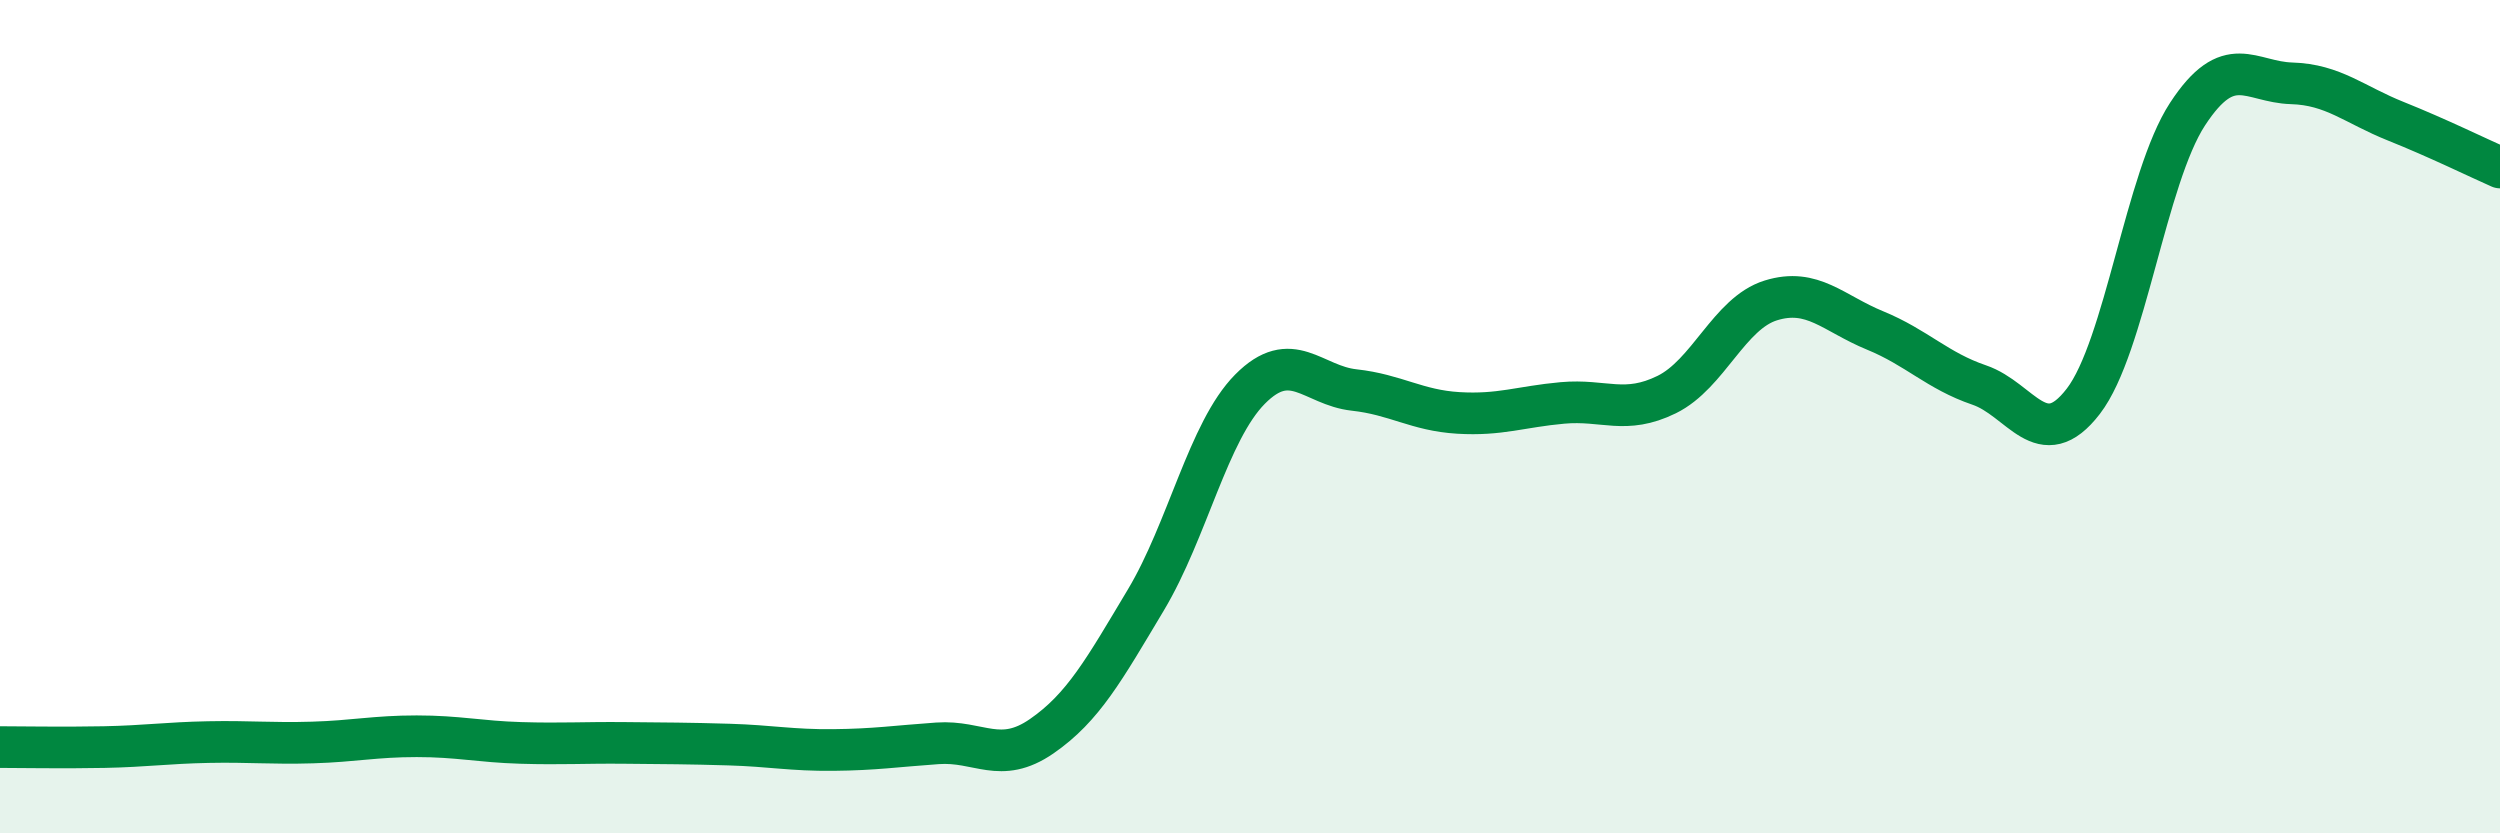
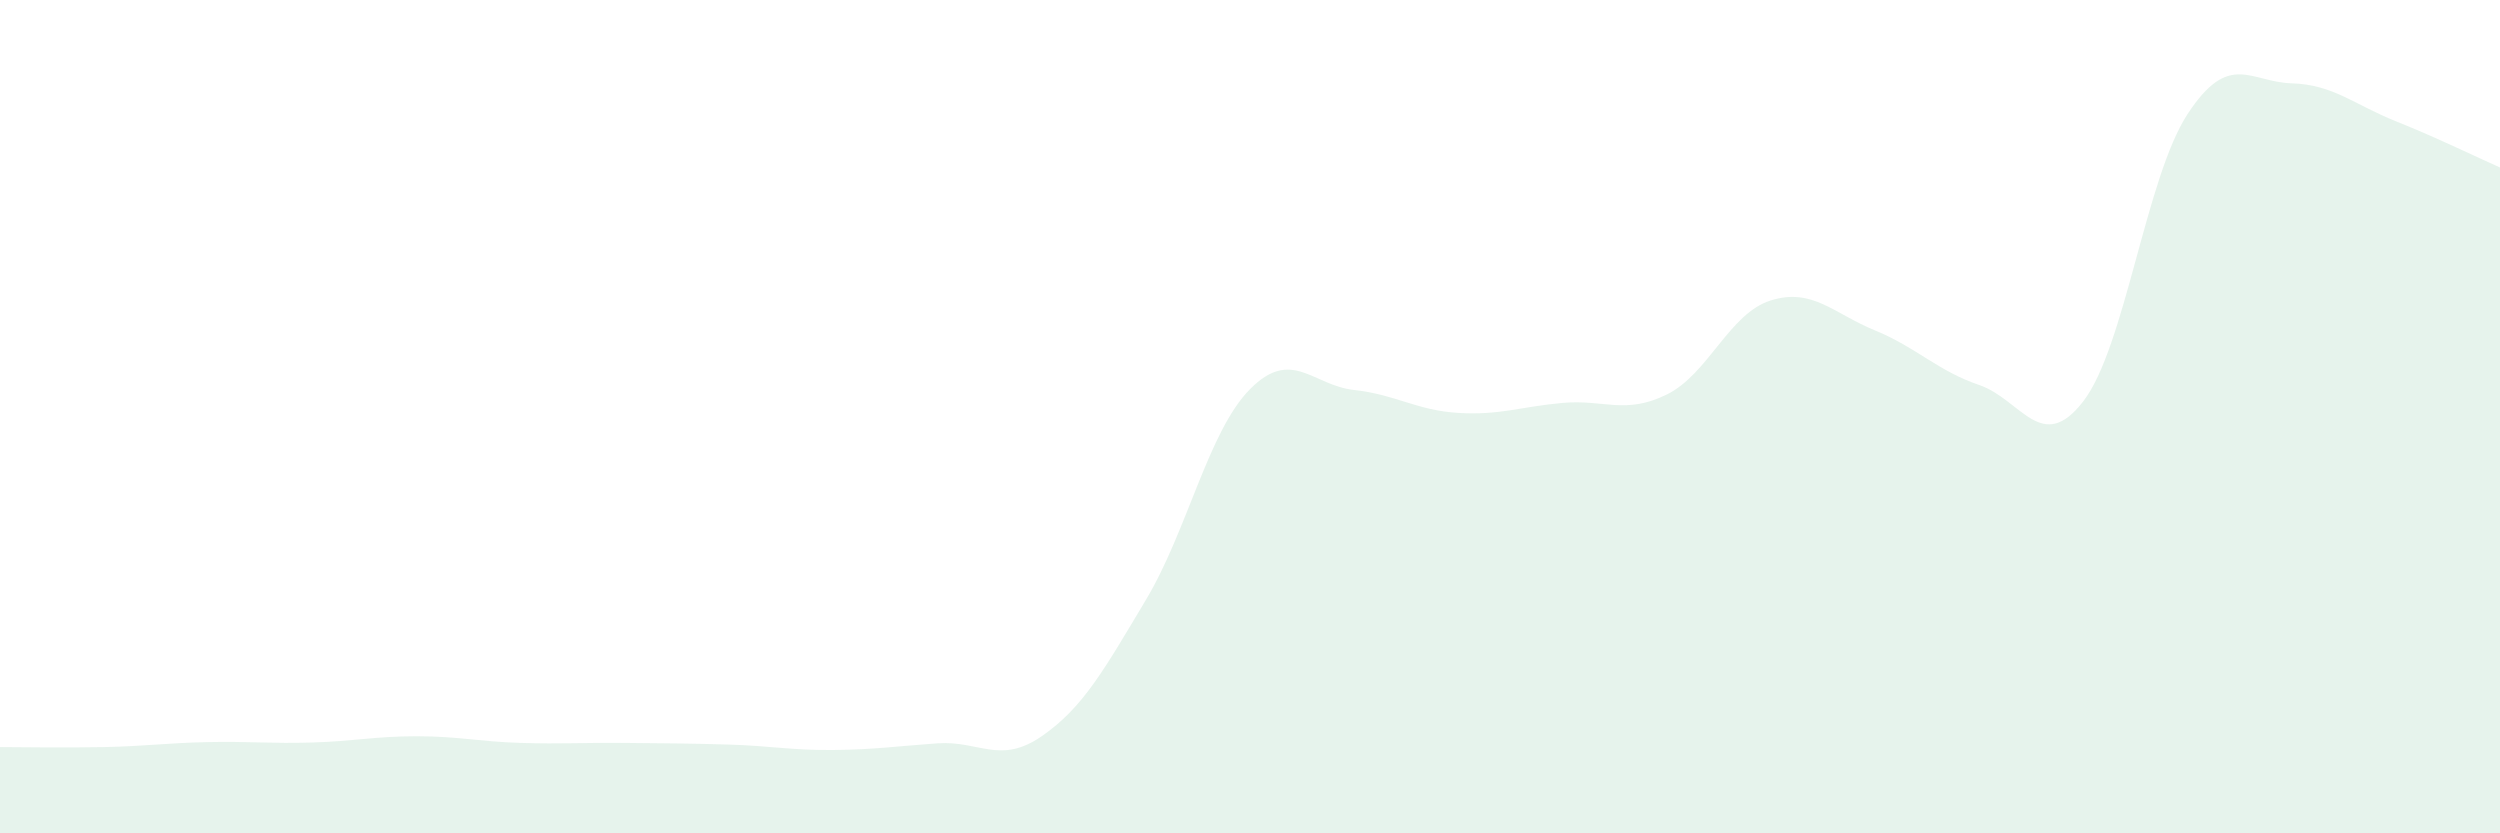
<svg xmlns="http://www.w3.org/2000/svg" width="60" height="20" viewBox="0 0 60 20">
  <path d="M 0,17.93 C 0.5,17.93 1.5,17.95 2.5,17.93 C 3.5,17.91 4,17.83 5,17.81 C 6,17.79 6.5,17.85 7.5,17.82 C 8.5,17.79 9,17.67 10,17.67 C 11,17.67 11.5,17.8 12.5,17.83 C 13.5,17.86 14,17.82 15,17.83 C 16,17.84 16.5,17.84 17.5,17.87 C 18.5,17.9 19,18.01 20,18 C 21,17.99 21.5,17.91 22.5,17.84 C 23.5,17.77 24,18.36 25,17.67 C 26,16.98 26.5,16.07 27.5,14.4 C 28.5,12.73 29,10.35 30,9.34 C 31,8.33 31.5,9.25 32.5,9.36 C 33.5,9.47 34,9.85 35,9.91 C 36,9.97 36.5,9.76 37.5,9.67 C 38.5,9.58 39,9.96 40,9.47 C 41,8.98 41.5,7.52 42.5,7.21 C 43.5,6.9 44,7.52 45,7.93 C 46,8.34 46.5,8.9 47.5,9.24 C 48.5,9.58 49,10.93 50,9.63 C 51,8.33 51.5,4.27 52.5,2.74 C 53.5,1.21 54,1.97 55,2 C 56,2.03 56.5,2.51 57.5,2.91 C 58.5,3.31 59.5,3.8 60,4.02L60 20L0 20Z" fill="#008740" opacity="0.1" stroke-linecap="round" stroke-linejoin="round" />
-   <path d="M 0,17.93 C 0.5,17.93 1.5,17.95 2.5,17.93 C 3.5,17.91 4,17.83 5,17.81 C 6,17.79 6.5,17.85 7.5,17.82 C 8.5,17.79 9,17.67 10,17.67 C 11,17.67 11.5,17.8 12.5,17.83 C 13.5,17.86 14,17.82 15,17.83 C 16,17.84 16.5,17.84 17.5,17.87 C 18.5,17.9 19,18.01 20,18 C 21,17.99 21.5,17.91 22.5,17.84 C 23.5,17.77 24,18.36 25,17.67 C 26,16.98 26.5,16.07 27.5,14.4 C 28.5,12.73 29,10.35 30,9.34 C 31,8.33 31.5,9.25 32.5,9.36 C 33.5,9.47 34,9.85 35,9.91 C 36,9.97 36.5,9.76 37.5,9.67 C 38.5,9.58 39,9.96 40,9.47 C 41,8.98 41.5,7.52 42.5,7.21 C 43.5,6.9 44,7.52 45,7.93 C 46,8.34 46.5,8.9 47.5,9.24 C 48.5,9.58 49,10.93 50,9.63 C 51,8.33 51.5,4.27 52.5,2.74 C 53.5,1.21 54,1.97 55,2 C 56,2.03 56.5,2.51 57.5,2.91 C 58.5,3.31 59.5,3.8 60,4.02" stroke="#008740" stroke-width="1" fill="none" stroke-linecap="round" stroke-linejoin="round" />
</svg>